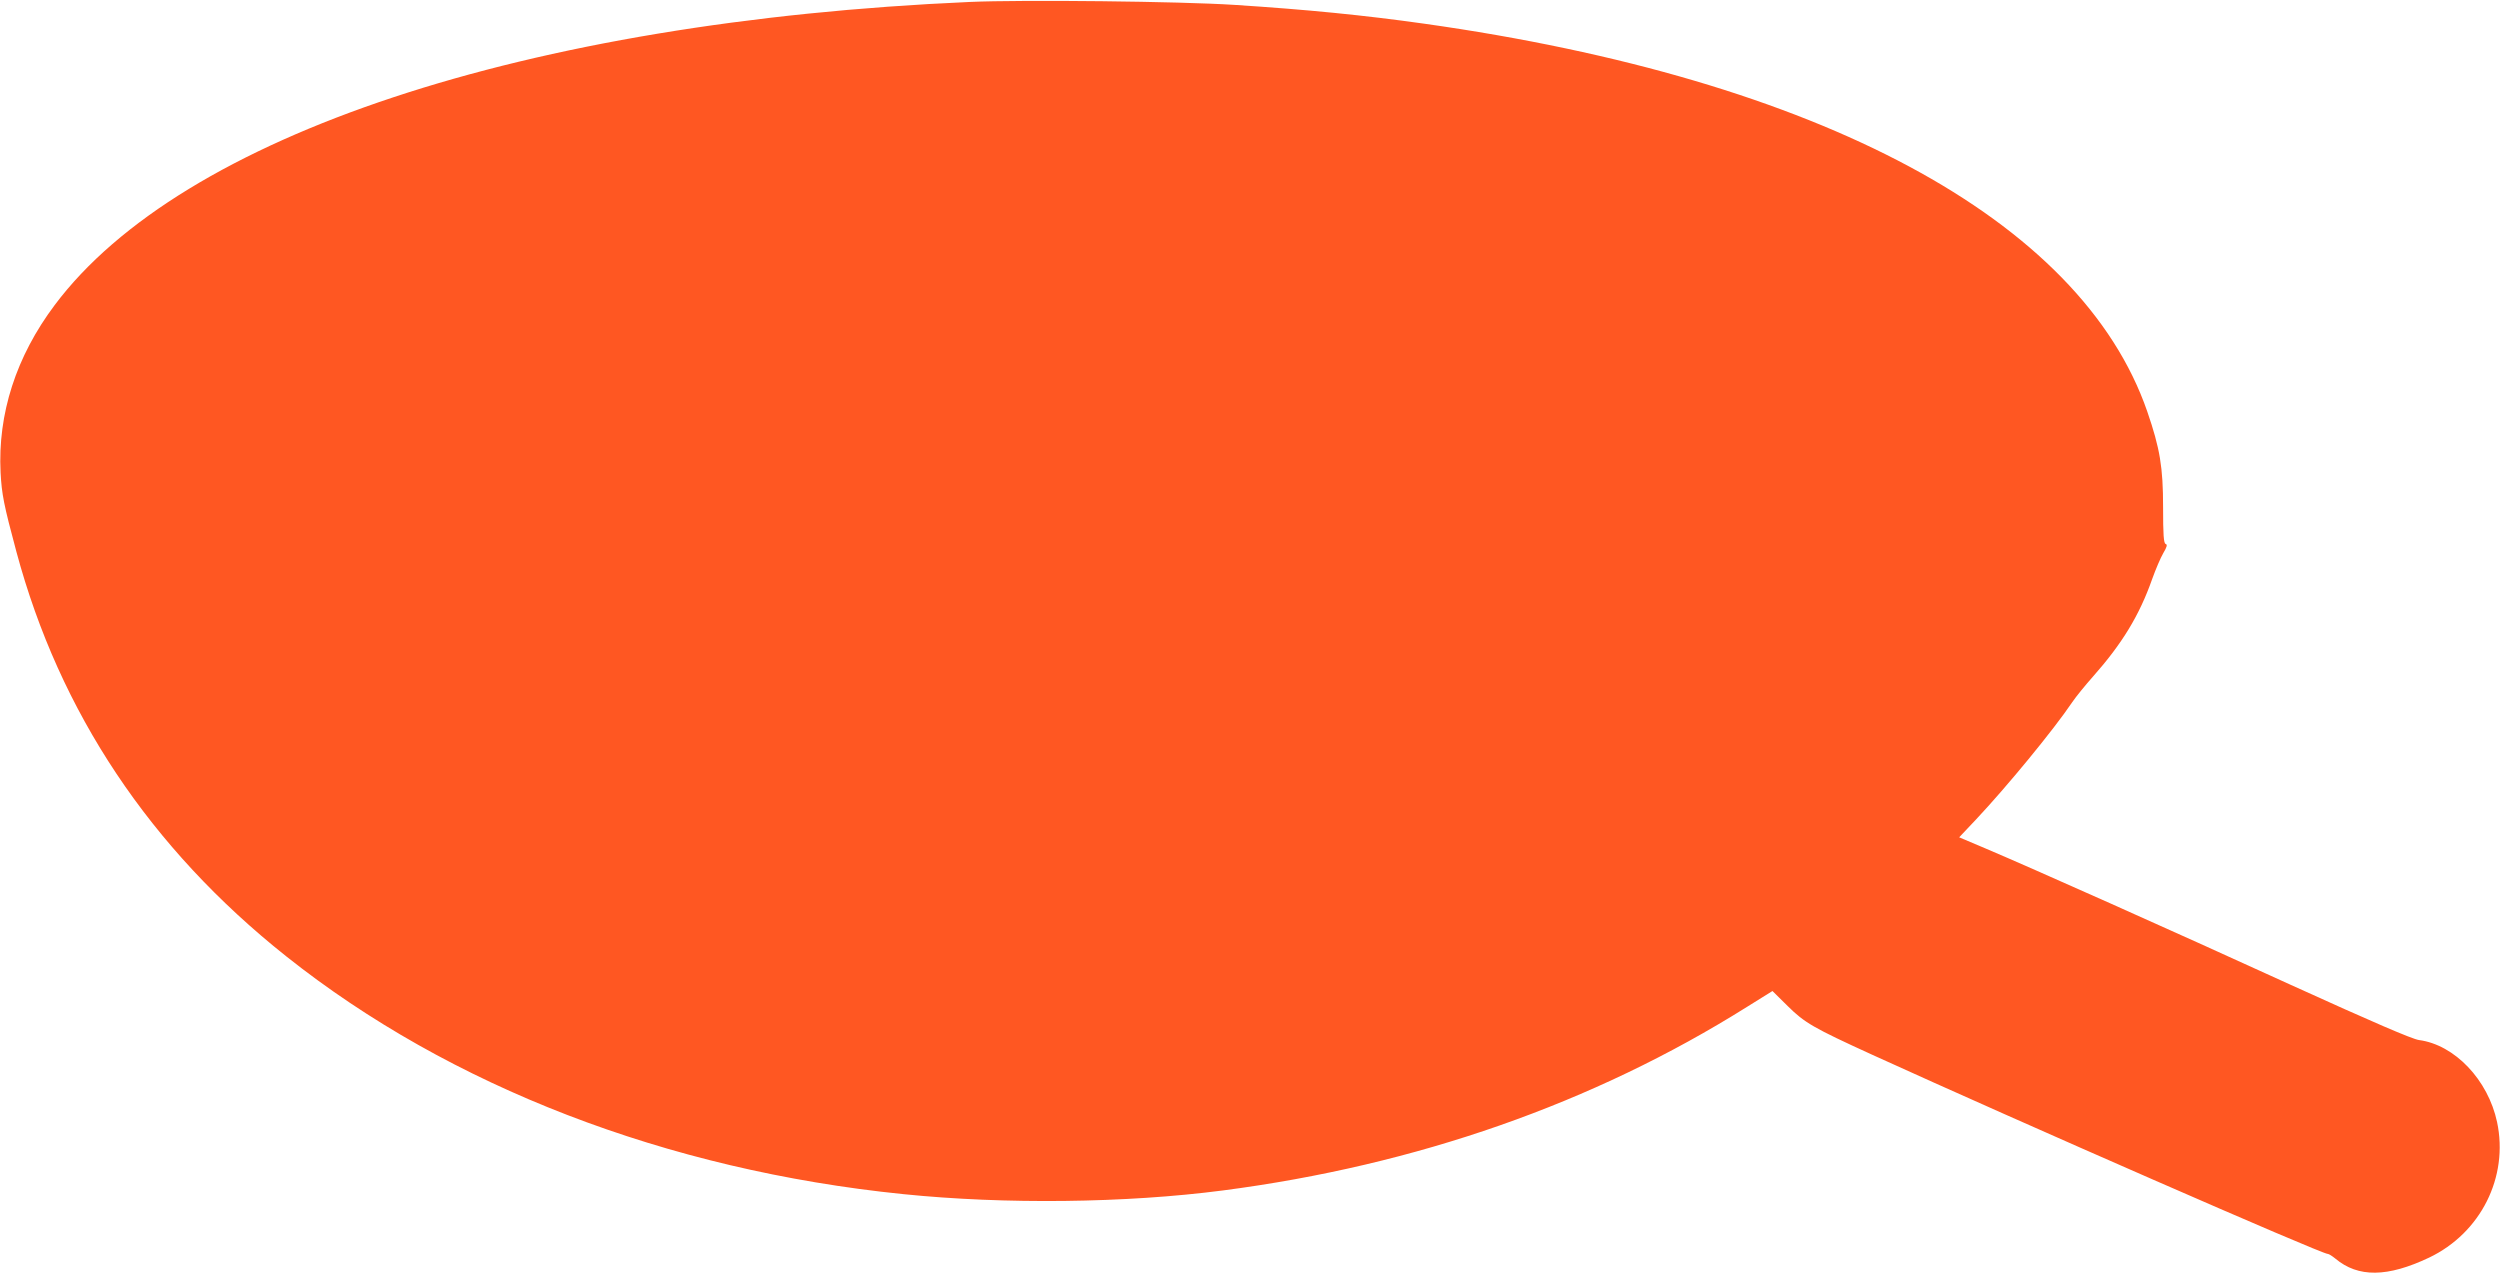
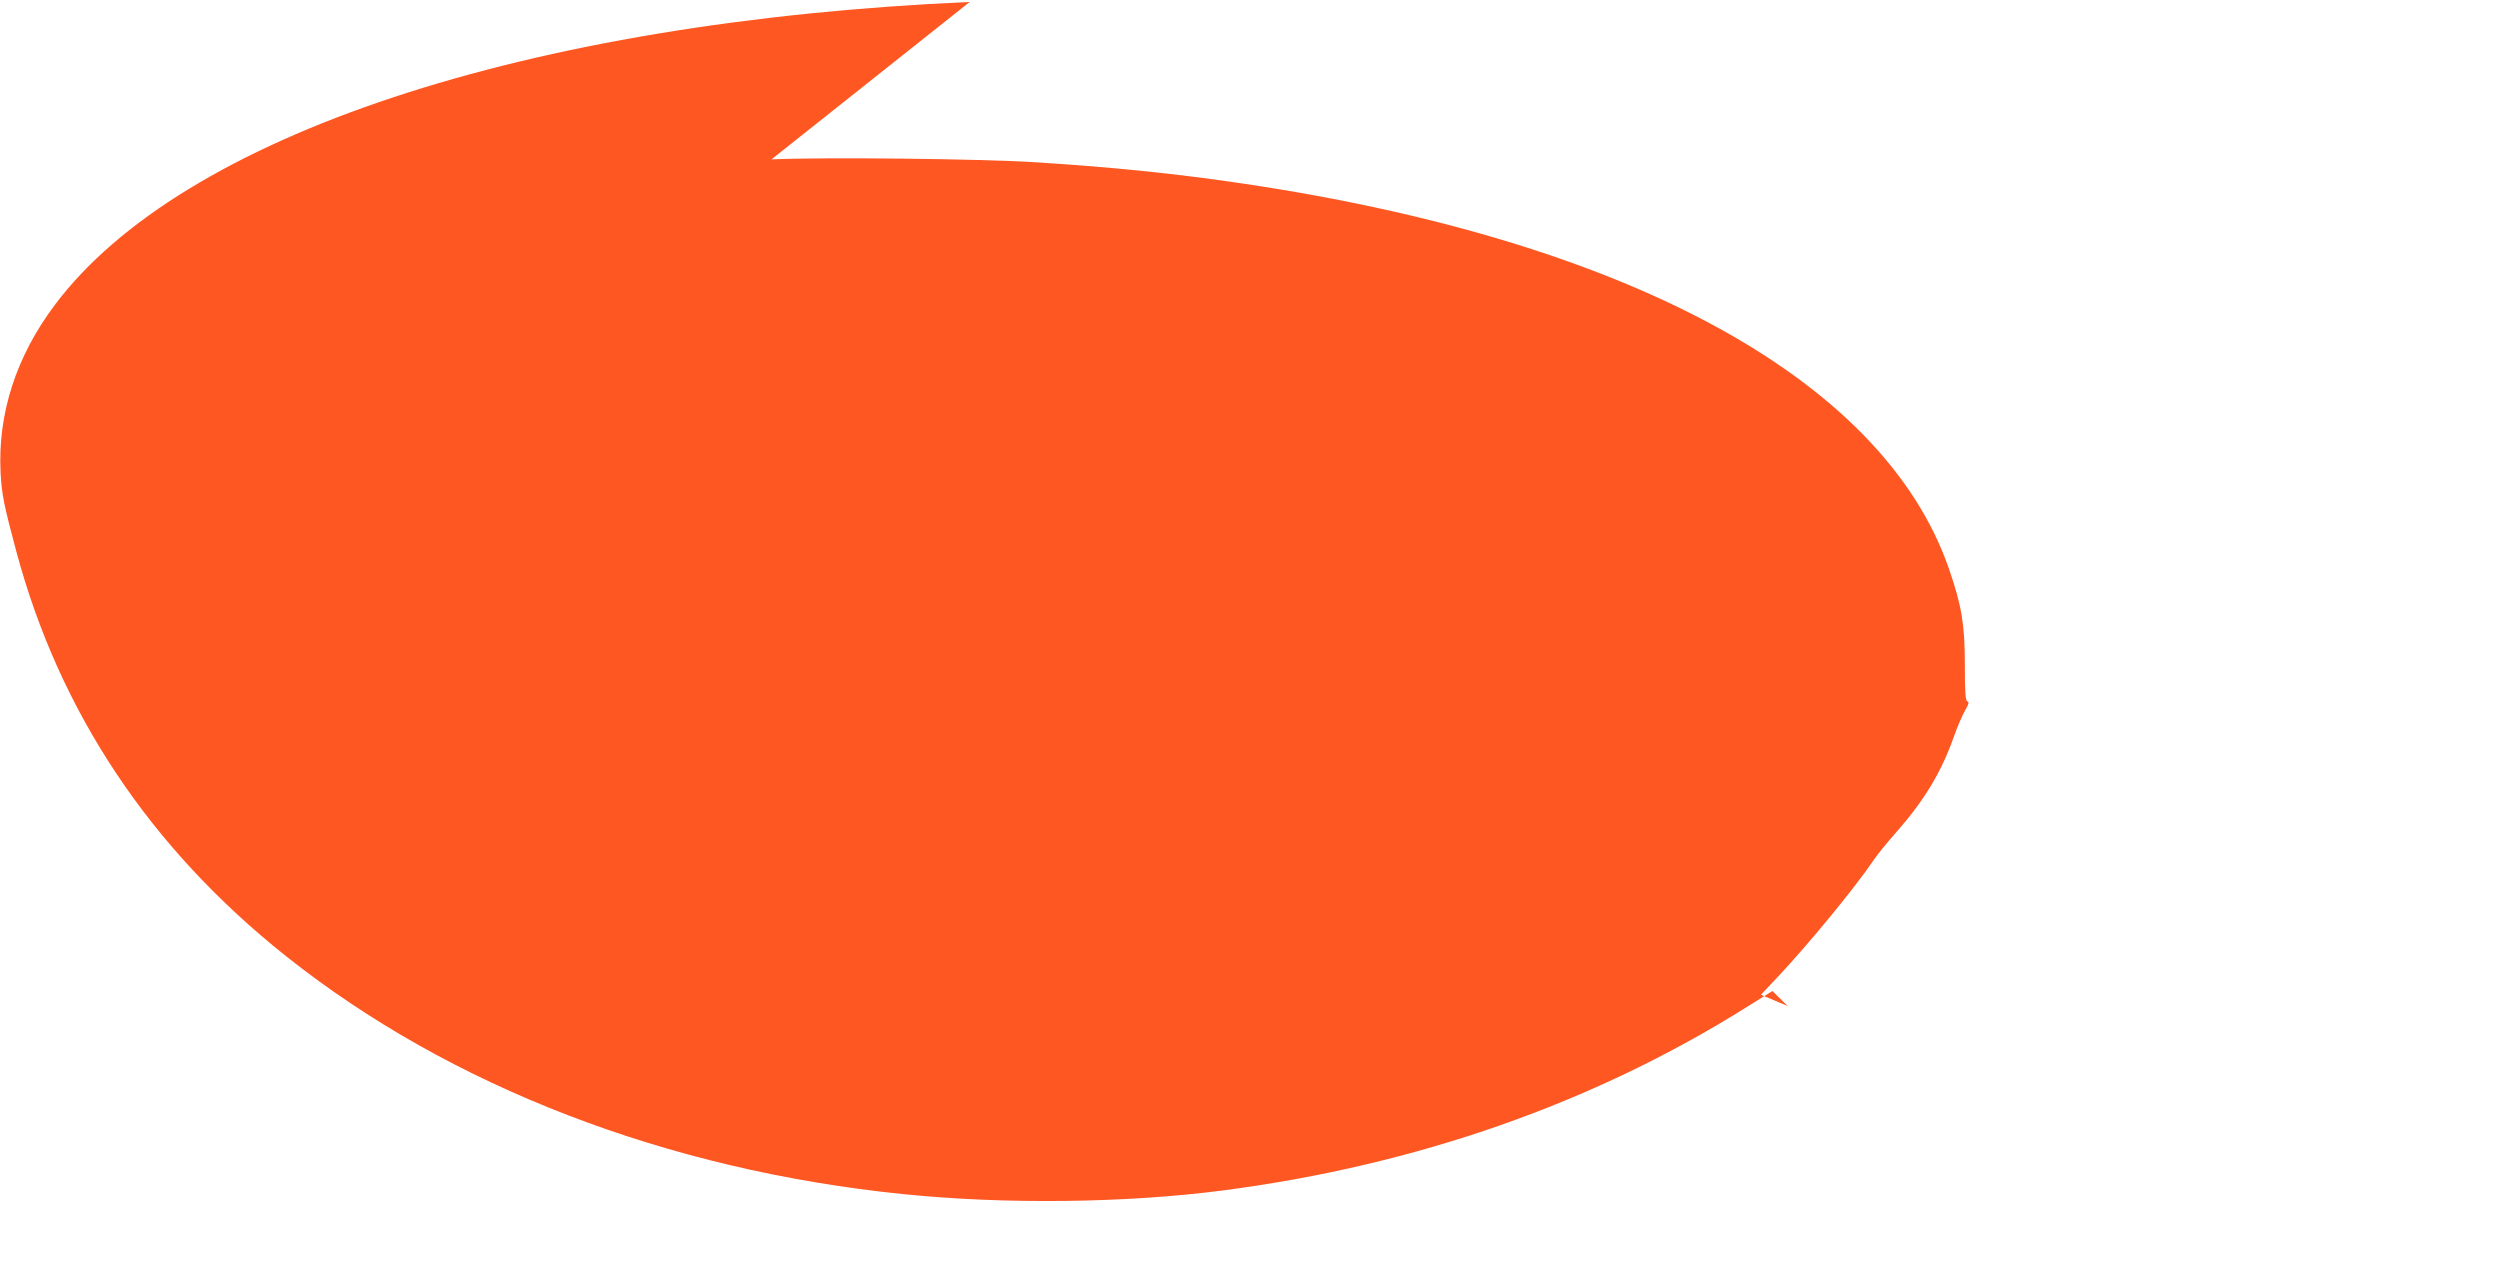
<svg xmlns="http://www.w3.org/2000/svg" version="1.0" width="1280pt" height="652pt" viewBox="0 0 1280 652" preserveAspectRatio="xMidYMid meet">
  <g transform="translate(0,652) scale(0.1,-0.1)" fill="#ff5722" stroke="none">
-     <path d="M4965 6510 c-2272 -100 -4035 -684 -4685 -1552 -198 -264 -292 -557 -277 -858 6 -111 16 -163 81 -405 221 -822 684 -1517 1381 -2071 839 -667 1949 -1095 3160 -1218 520 -53 1139 -46 1637 19 990 129 1896 446 2683 940 l130 81 78 -77 c87 -86 130 -111 432 -249 757 -345 2300 -1020 2333 -1020 6 0 23 -11 39 -24 117 -98 267 -96 480 5 264 126 408 412 348 694 -46 216 -217 396 -400 420 -35 5 -237 92 -655 282 -626 286 -1324 597 -1562 698 l-137 58 86 91 c156 166 396 457 493 601 19 28 67 87 107 132 148 167 237 313 302 498 18 50 43 109 57 133 19 32 22 44 12 47 -10 4 -13 47 -13 188 0 205 -16 301 -81 490 -340 984 -1679 1701 -3704 1986 -305 43 -597 72 -970 96 -277 18 -1082 27 -1355 15z" />
+     <path d="M4965 6510 c-2272 -100 -4035 -684 -4685 -1552 -198 -264 -292 -557 -277 -858 6 -111 16 -163 81 -405 221 -822 684 -1517 1381 -2071 839 -667 1949 -1095 3160 -1218 520 -53 1139 -46 1637 19 990 129 1896 446 2683 940 l130 81 78 -77 l-137 58 86 91 c156 166 396 457 493 601 19 28 67 87 107 132 148 167 237 313 302 498 18 50 43 109 57 133 19 32 22 44 12 47 -10 4 -13 47 -13 188 0 205 -16 301 -81 490 -340 984 -1679 1701 -3704 1986 -305 43 -597 72 -970 96 -277 18 -1082 27 -1355 15z" />
  </g>
</svg>